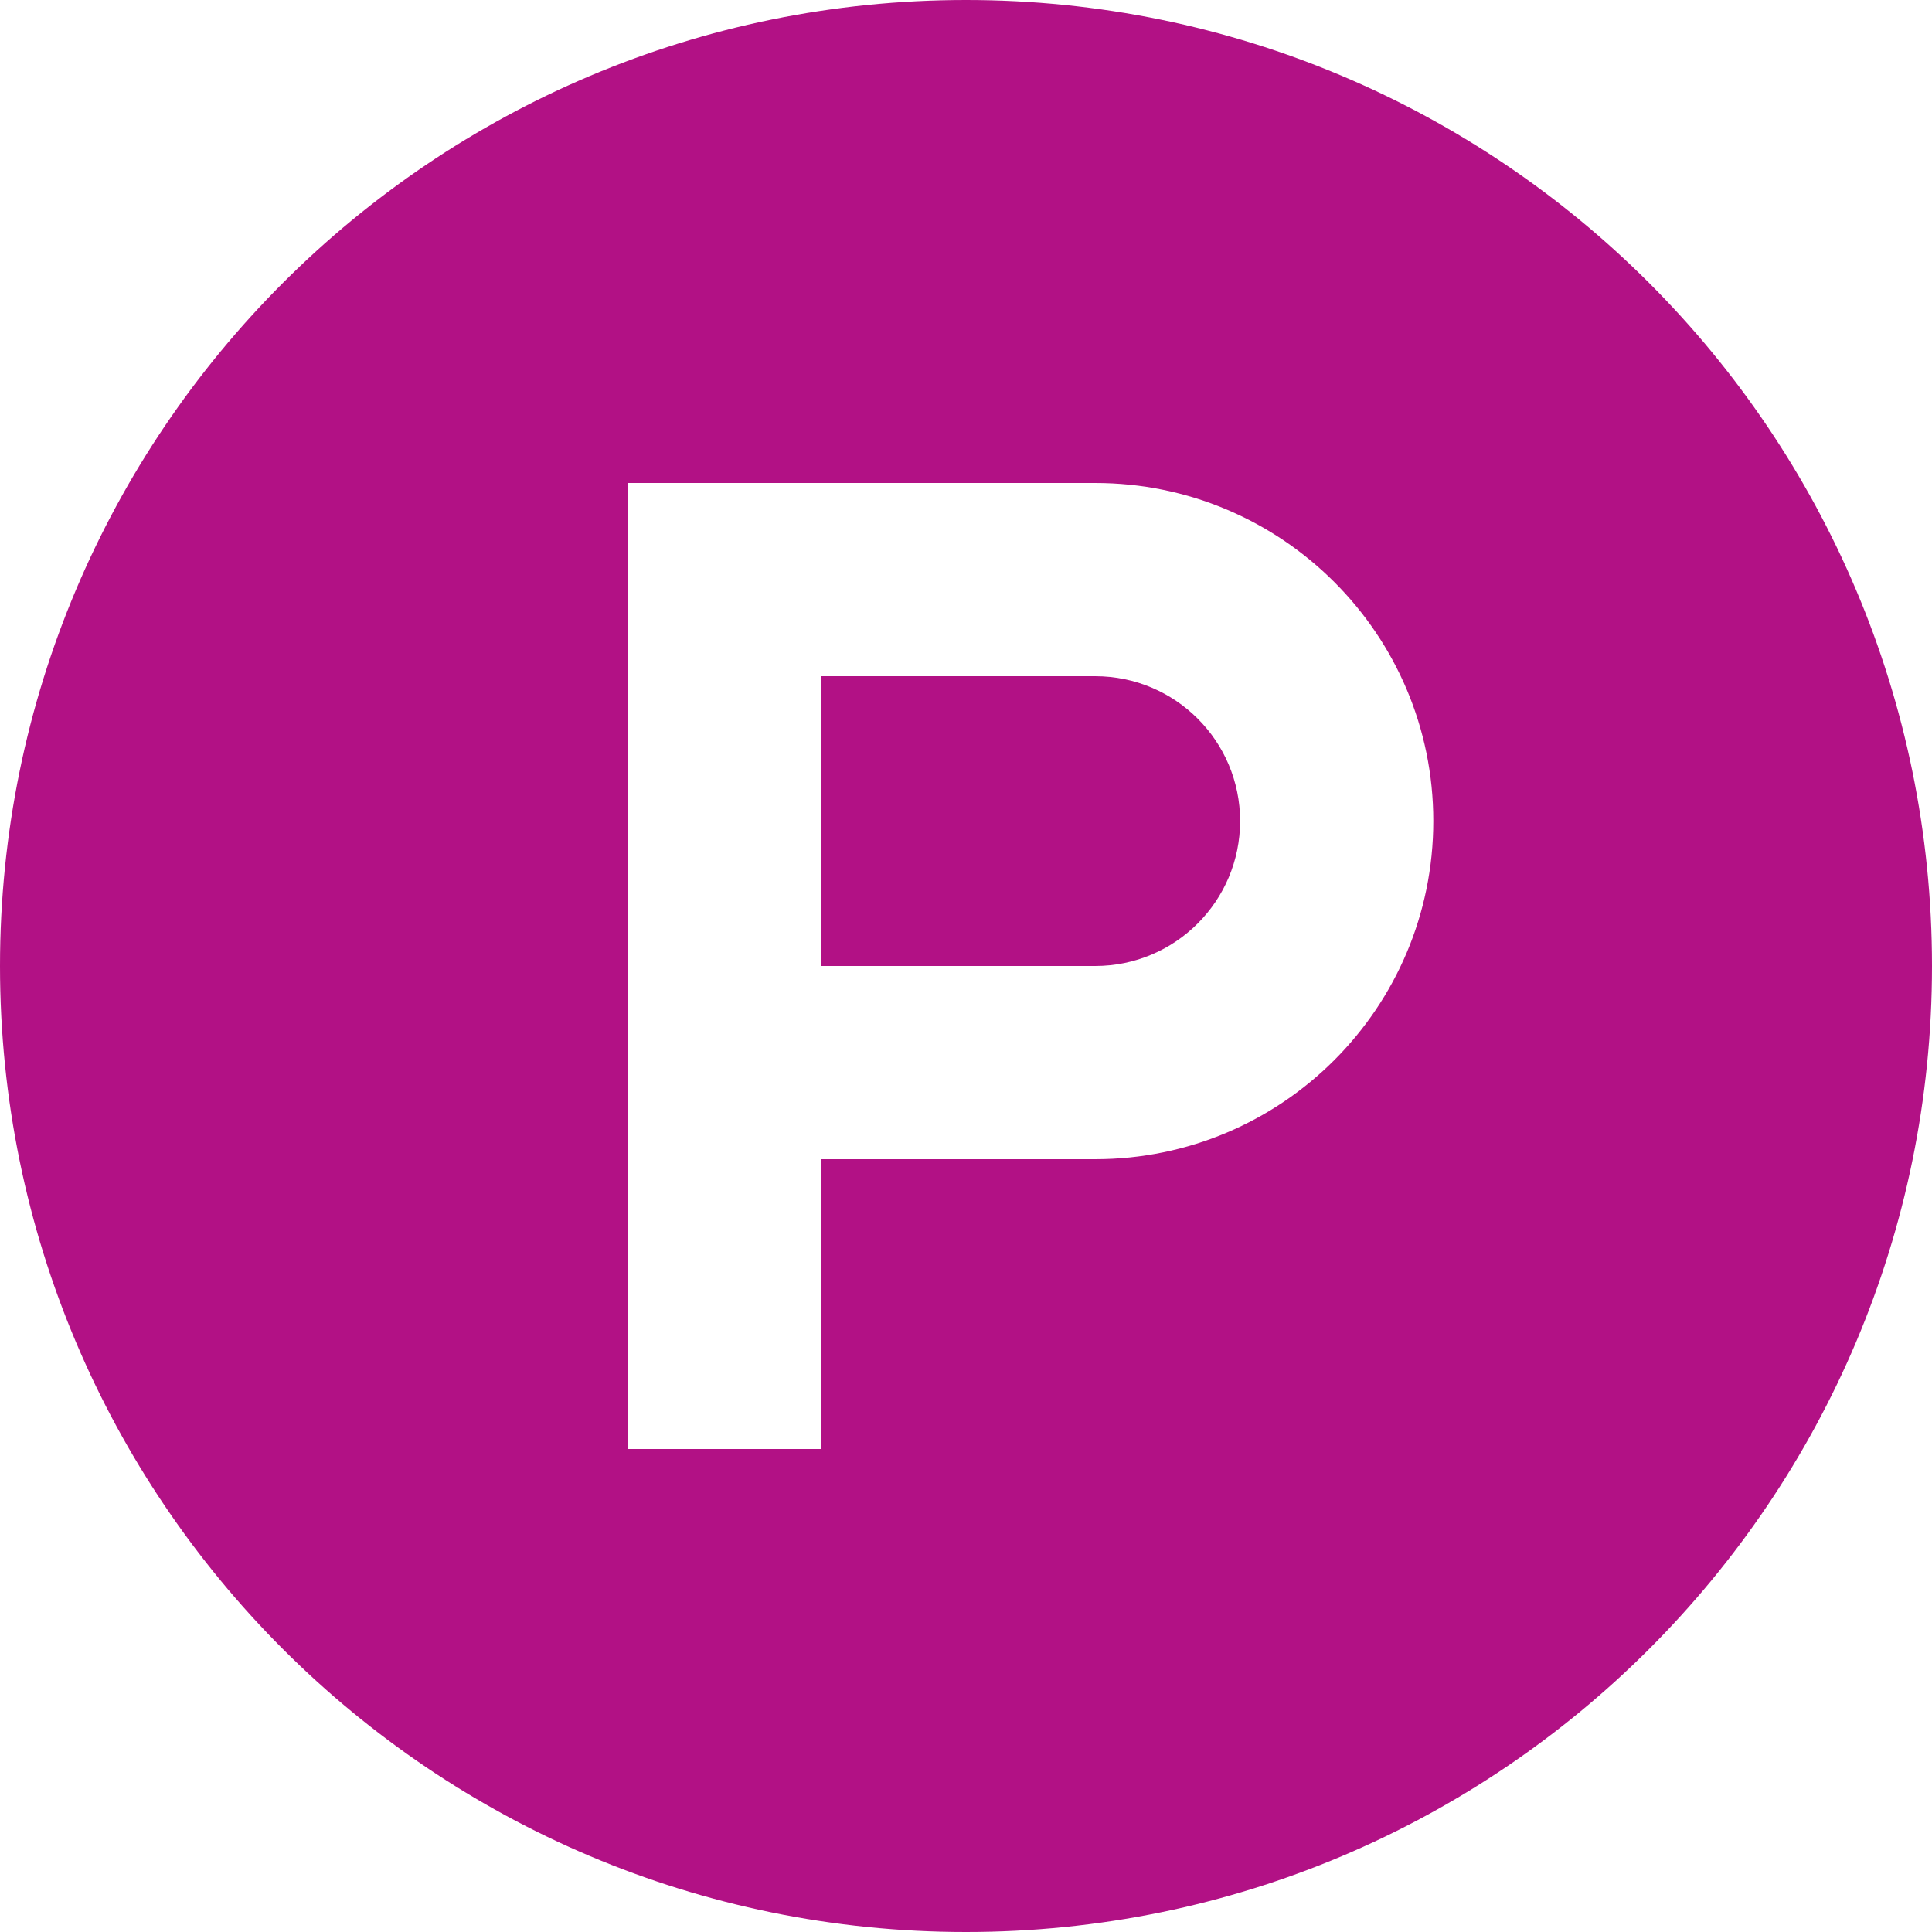
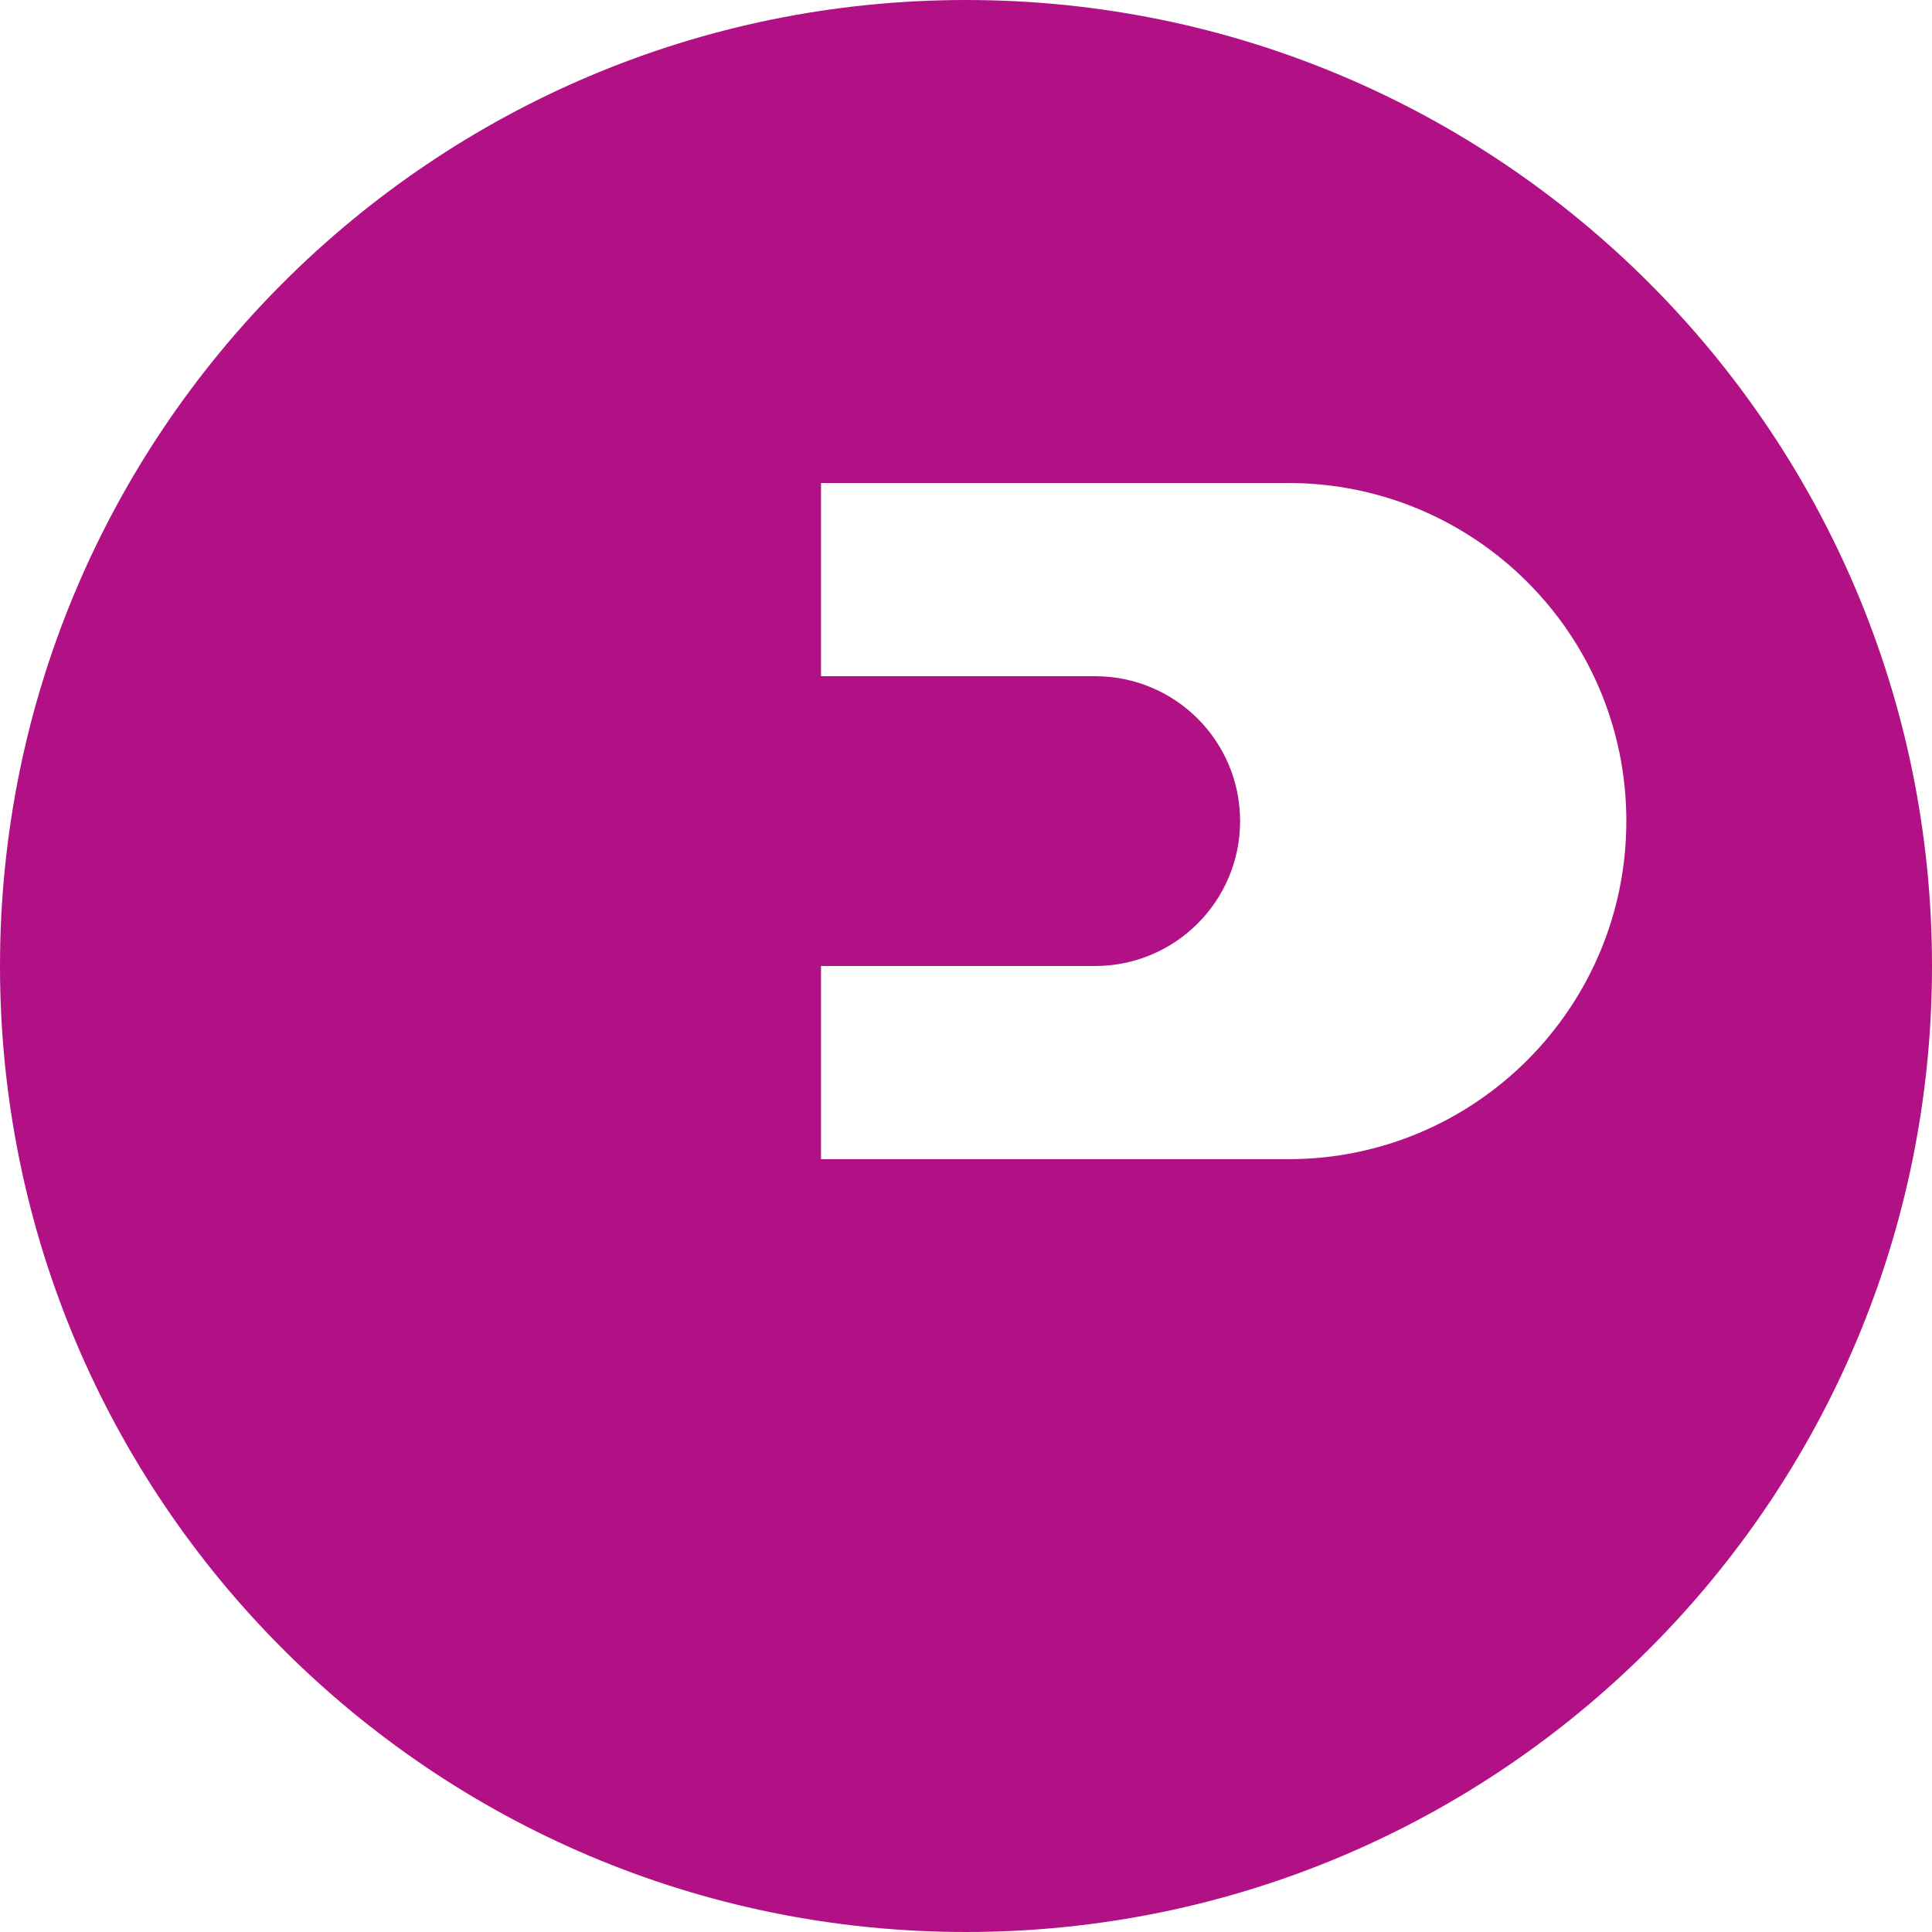
<svg xmlns="http://www.w3.org/2000/svg" role="img" width="32px" height="32px" viewBox="0 0 24 24">
  <title>Product Hunt</title>
-   <path fill="#b21185" d="M13.604 8.4h-3.405V12h3.405c.995 0 1.801-.806 1.801-1.801 0-.993-.805-1.799-1.801-1.799zM12 0C5.372 0 0 5.372 0 12s5.372 12 12 12 12-5.372 12-12S18.628 0 12 0zm1.604 14.4h-3.405V18H7.801V6h5.804c2.319 0 4.2 1.88 4.2 4.199 0 2.321-1.881 4.201-4.201 4.201z" />
+   <path fill="#b21185" d="M13.604 8.4h-3.405V12h3.405c.995 0 1.801-.806 1.801-1.801 0-.993-.805-1.799-1.801-1.799zM12 0C5.372 0 0 5.372 0 12s5.372 12 12 12 12-5.372 12-12S18.628 0 12 0zm1.604 14.4h-3.405V18V6h5.804c2.319 0 4.2 1.88 4.2 4.199 0 2.321-1.881 4.201-4.201 4.201z" />
</svg>